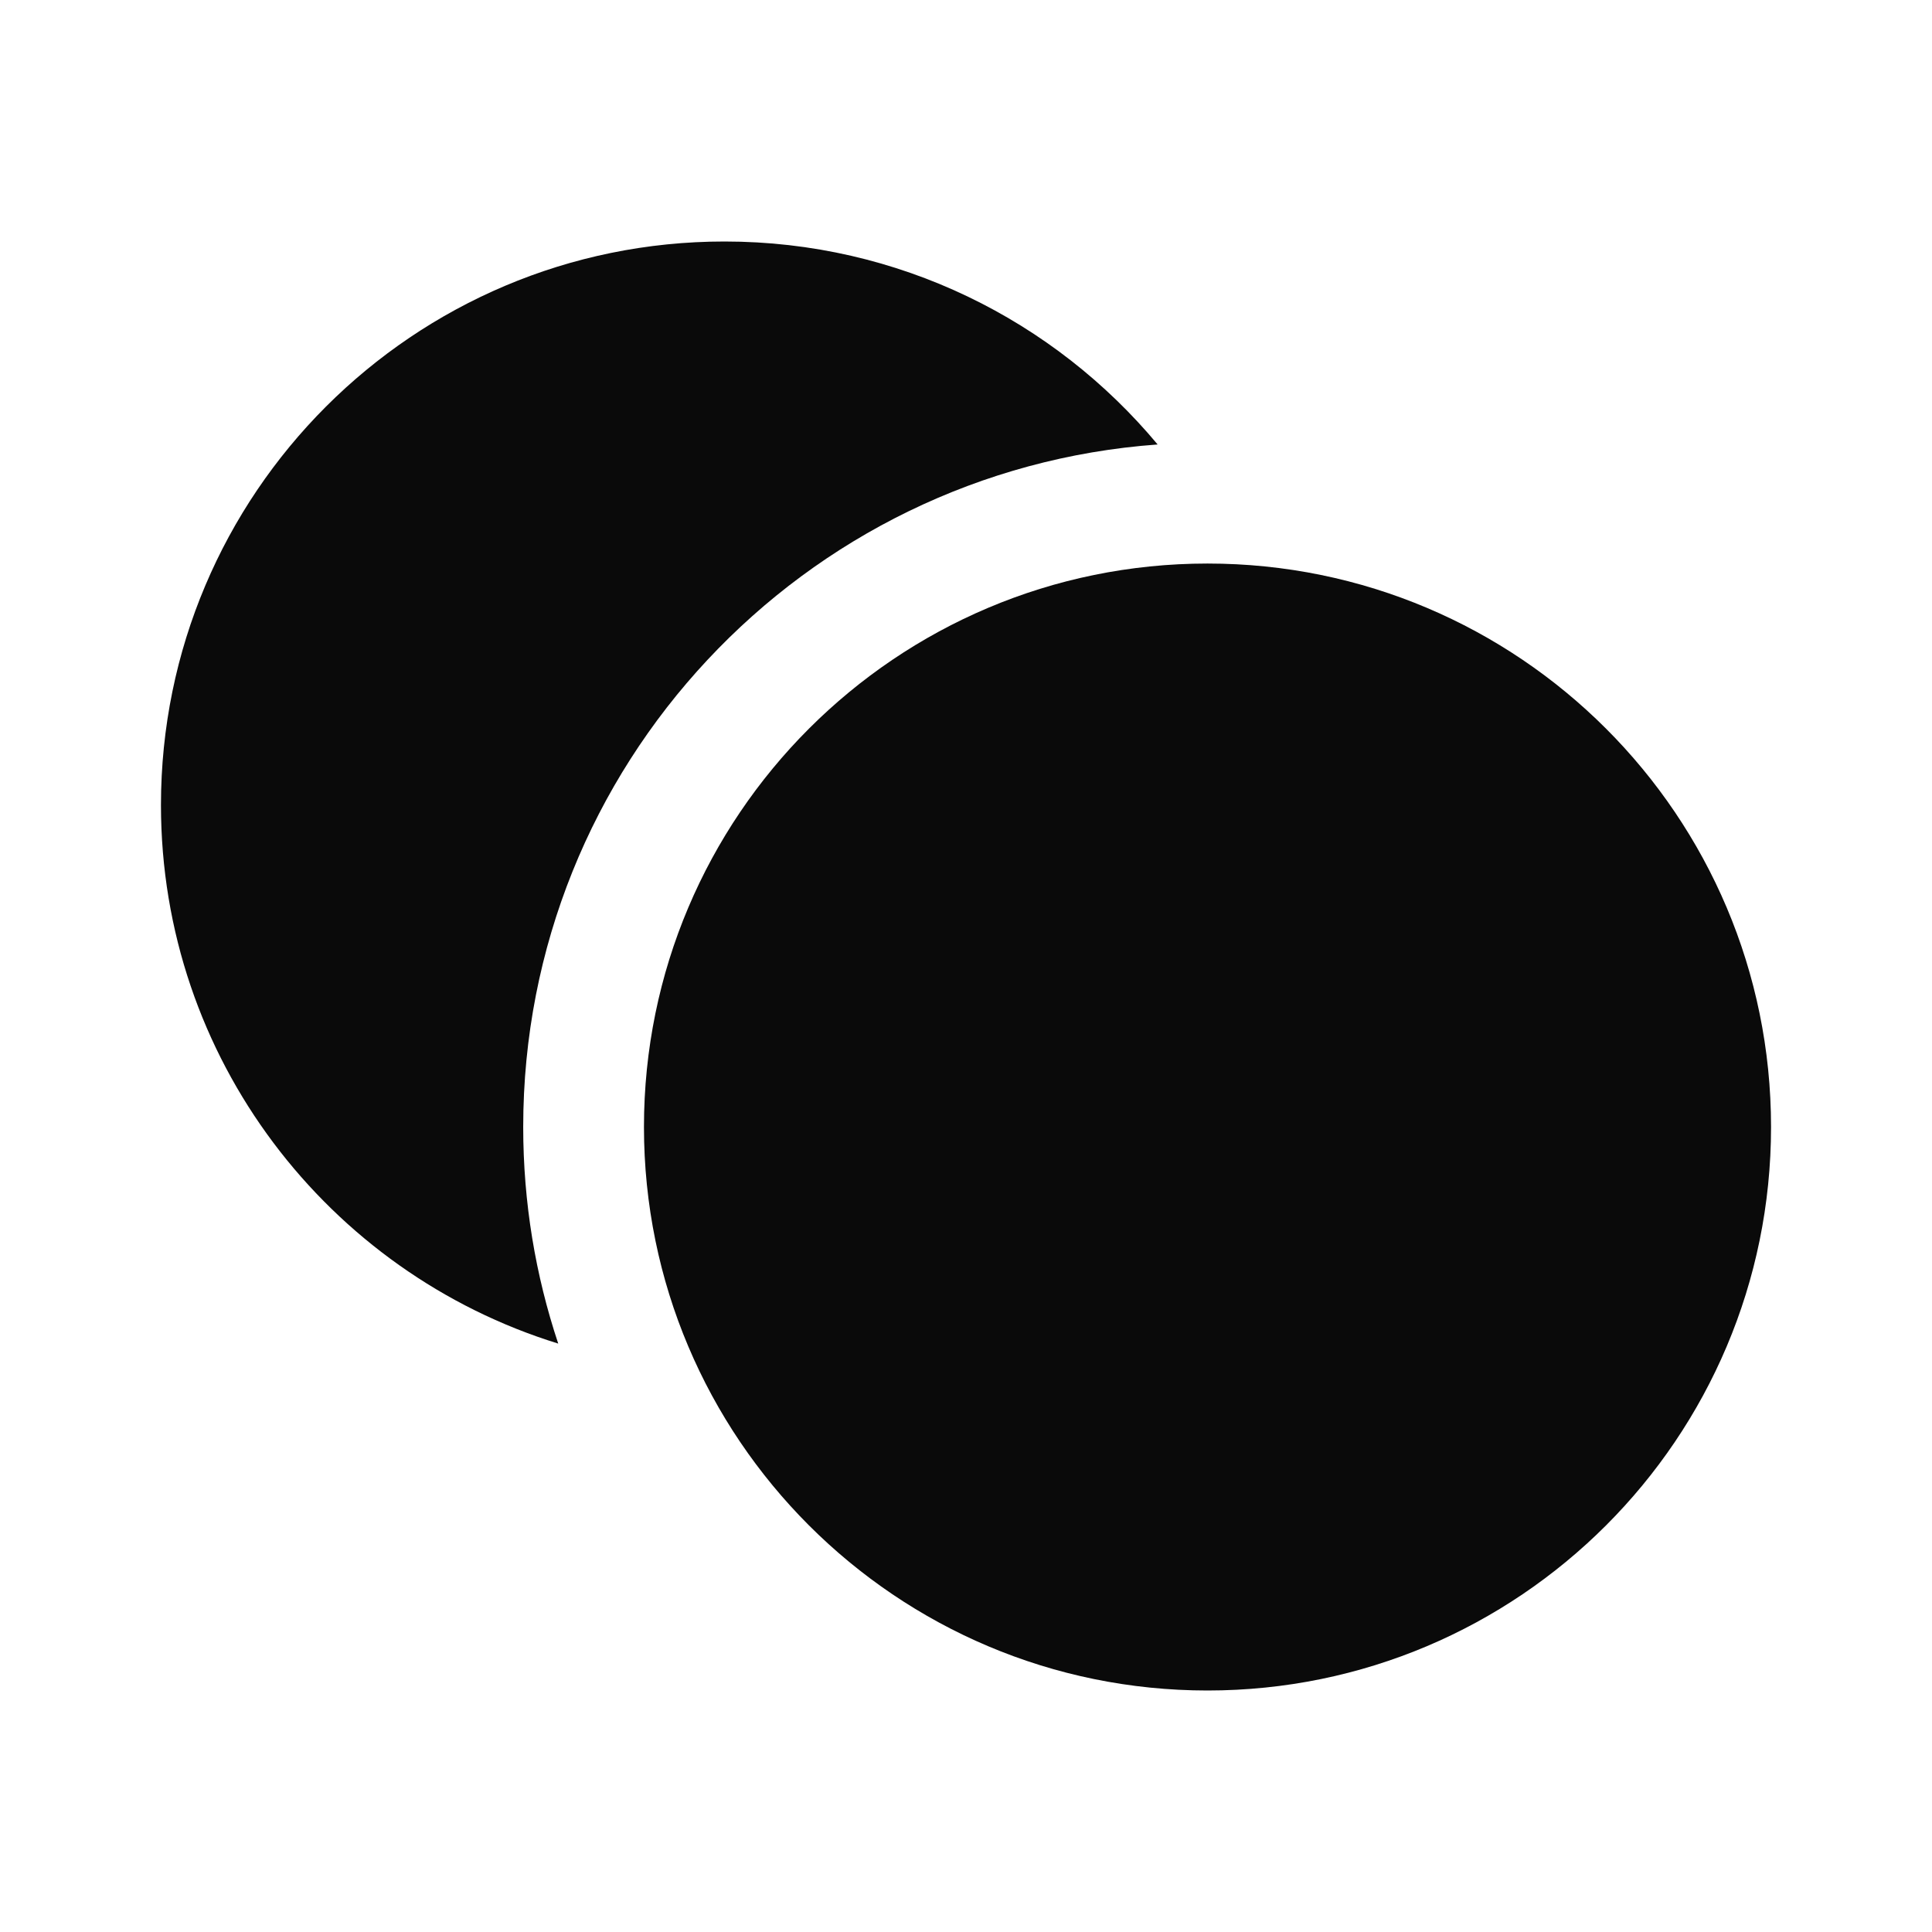
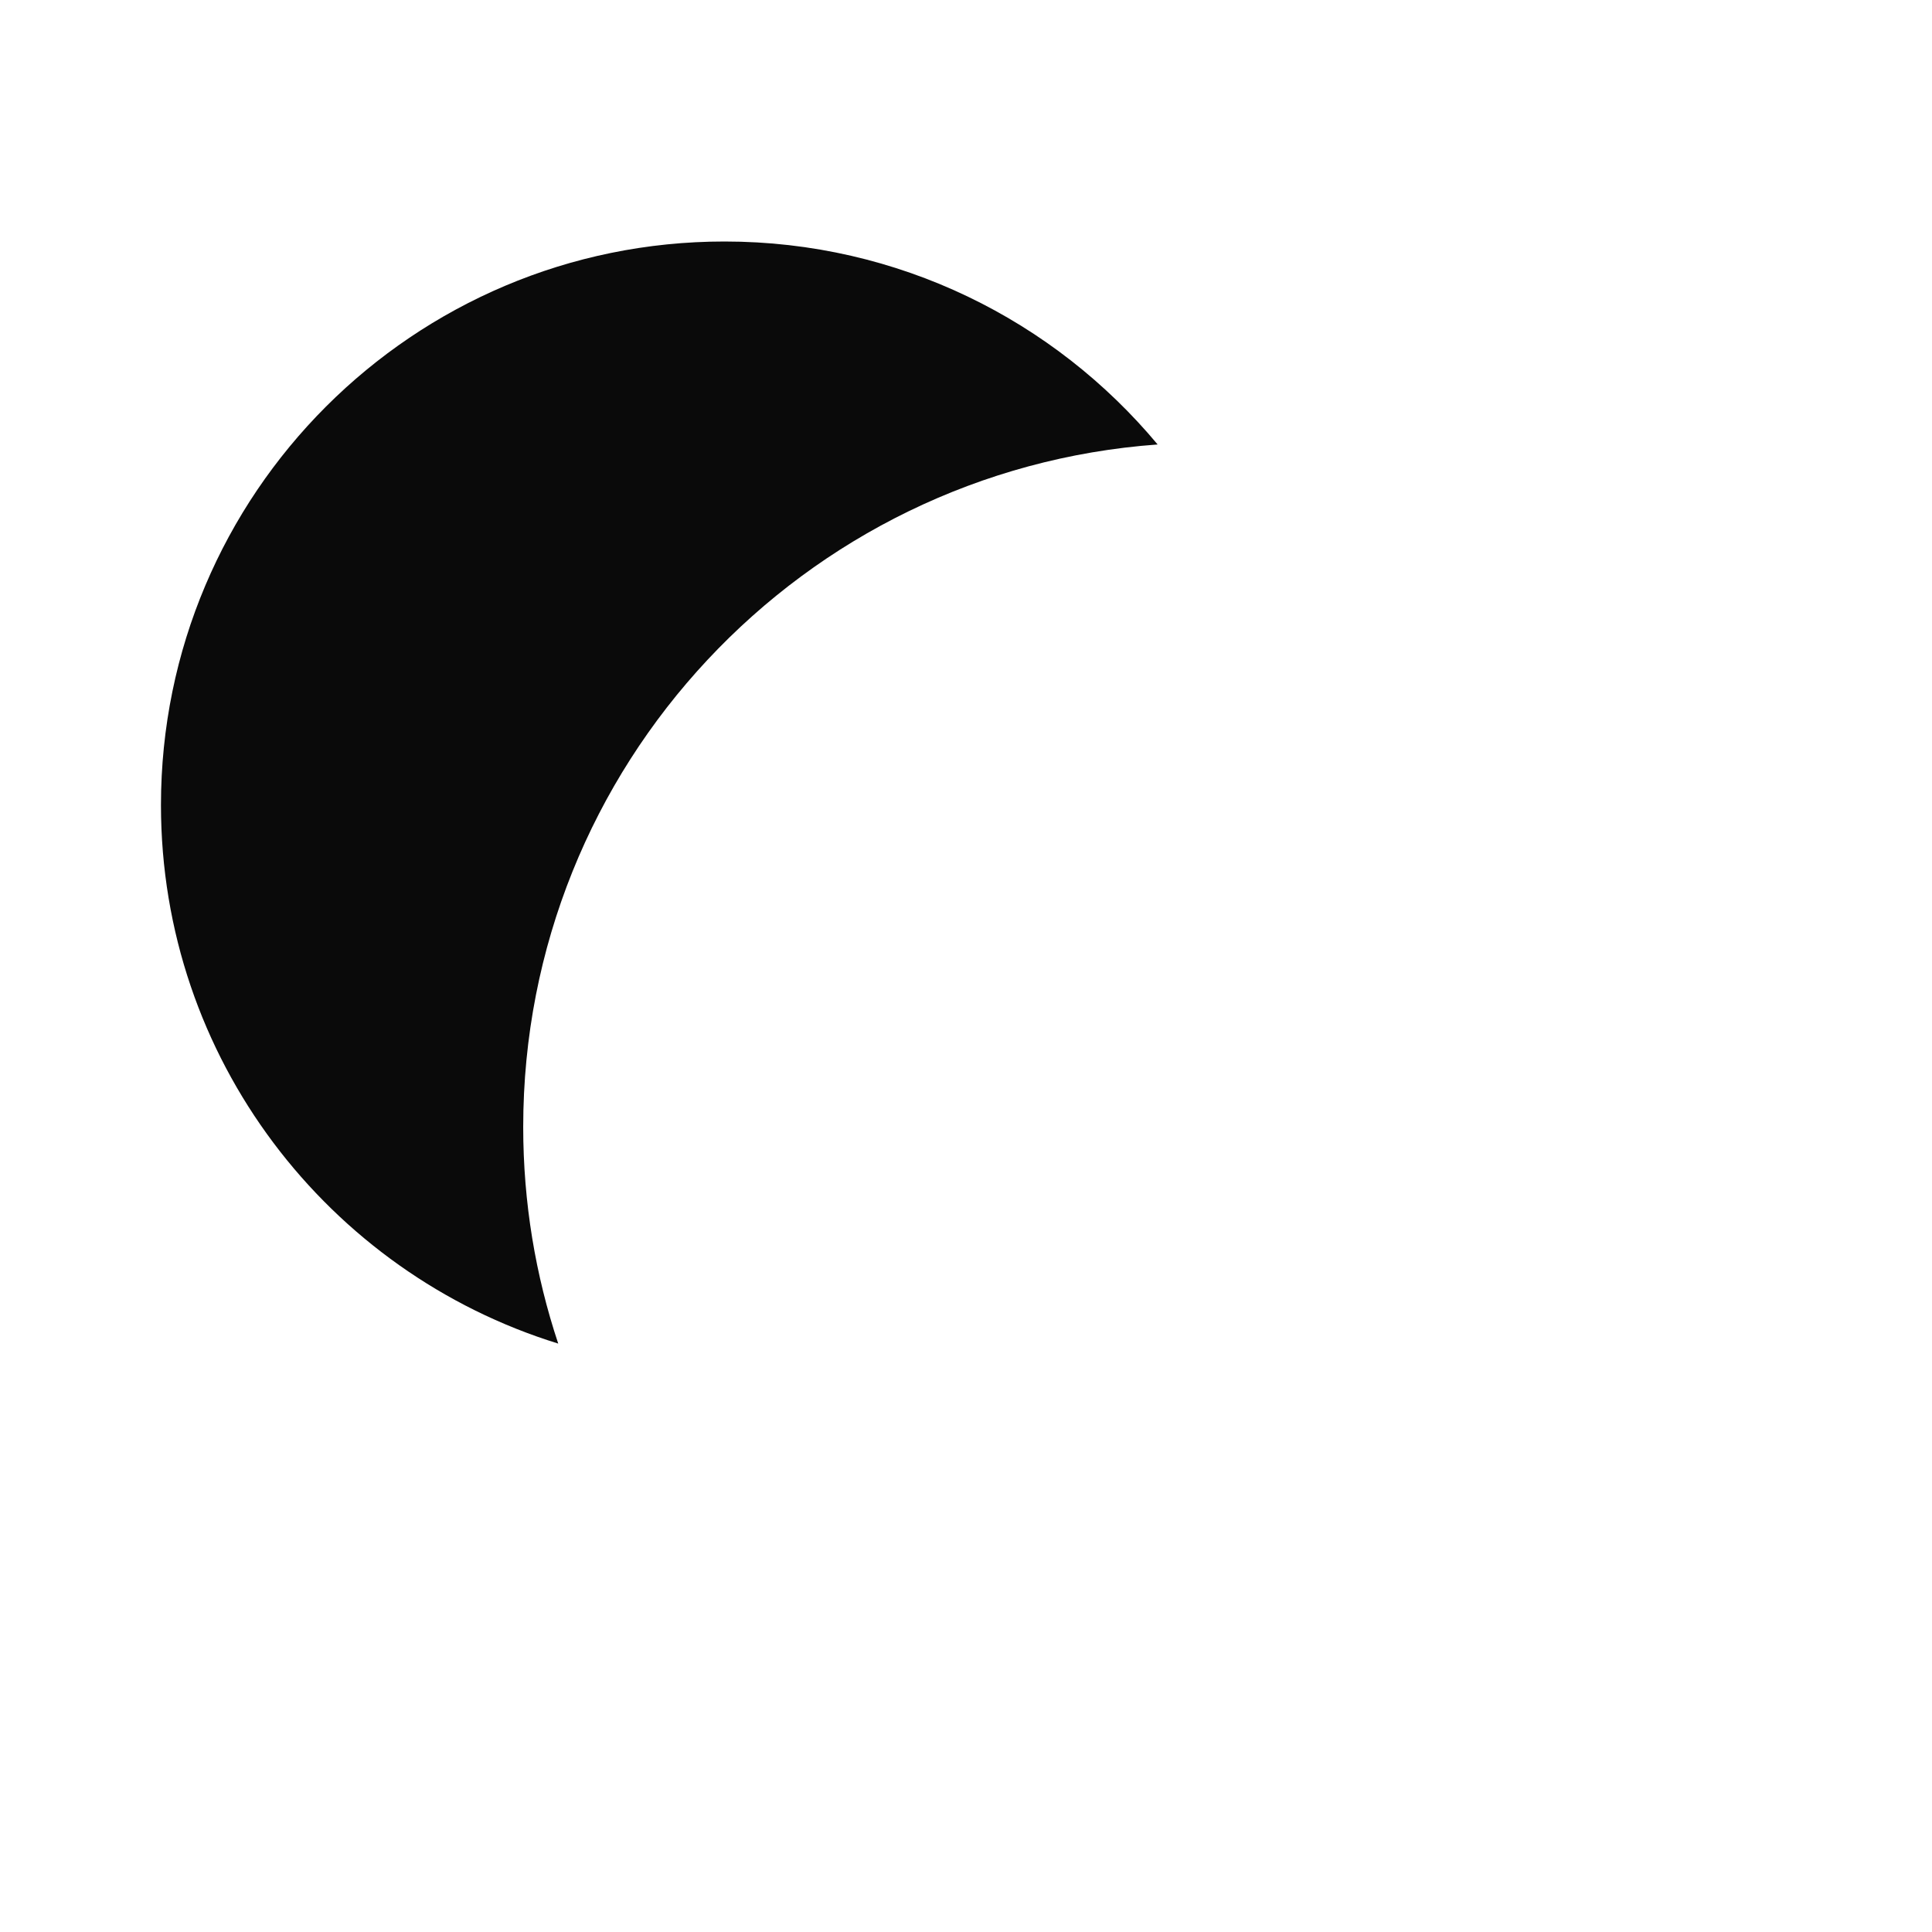
<svg xmlns="http://www.w3.org/2000/svg" width="16" height="16" viewBox="0 0 16 16" fill="none">
-   <path d="M14.667 9.333C14.667 11.911 12.577 14 10 14C7.423 14 5.333 11.911 5.333 9.333C5.333 6.756 7.423 4.667 10 4.667C12.577 4.667 14.667 6.756 14.667 9.333Z" fill="#0A0A0A" />
  <path d="M9.587 3.681C6.65 3.893 4.333 6.343 4.333 9.333C4.333 9.96 4.435 10.563 4.623 11.127C2.718 10.539 1.333 8.765 1.333 6.667C1.333 4.089 3.423 2 6 2C7.442 2 8.731 2.654 9.587 3.681Z" fill="#0A0A0A" />
</svg>